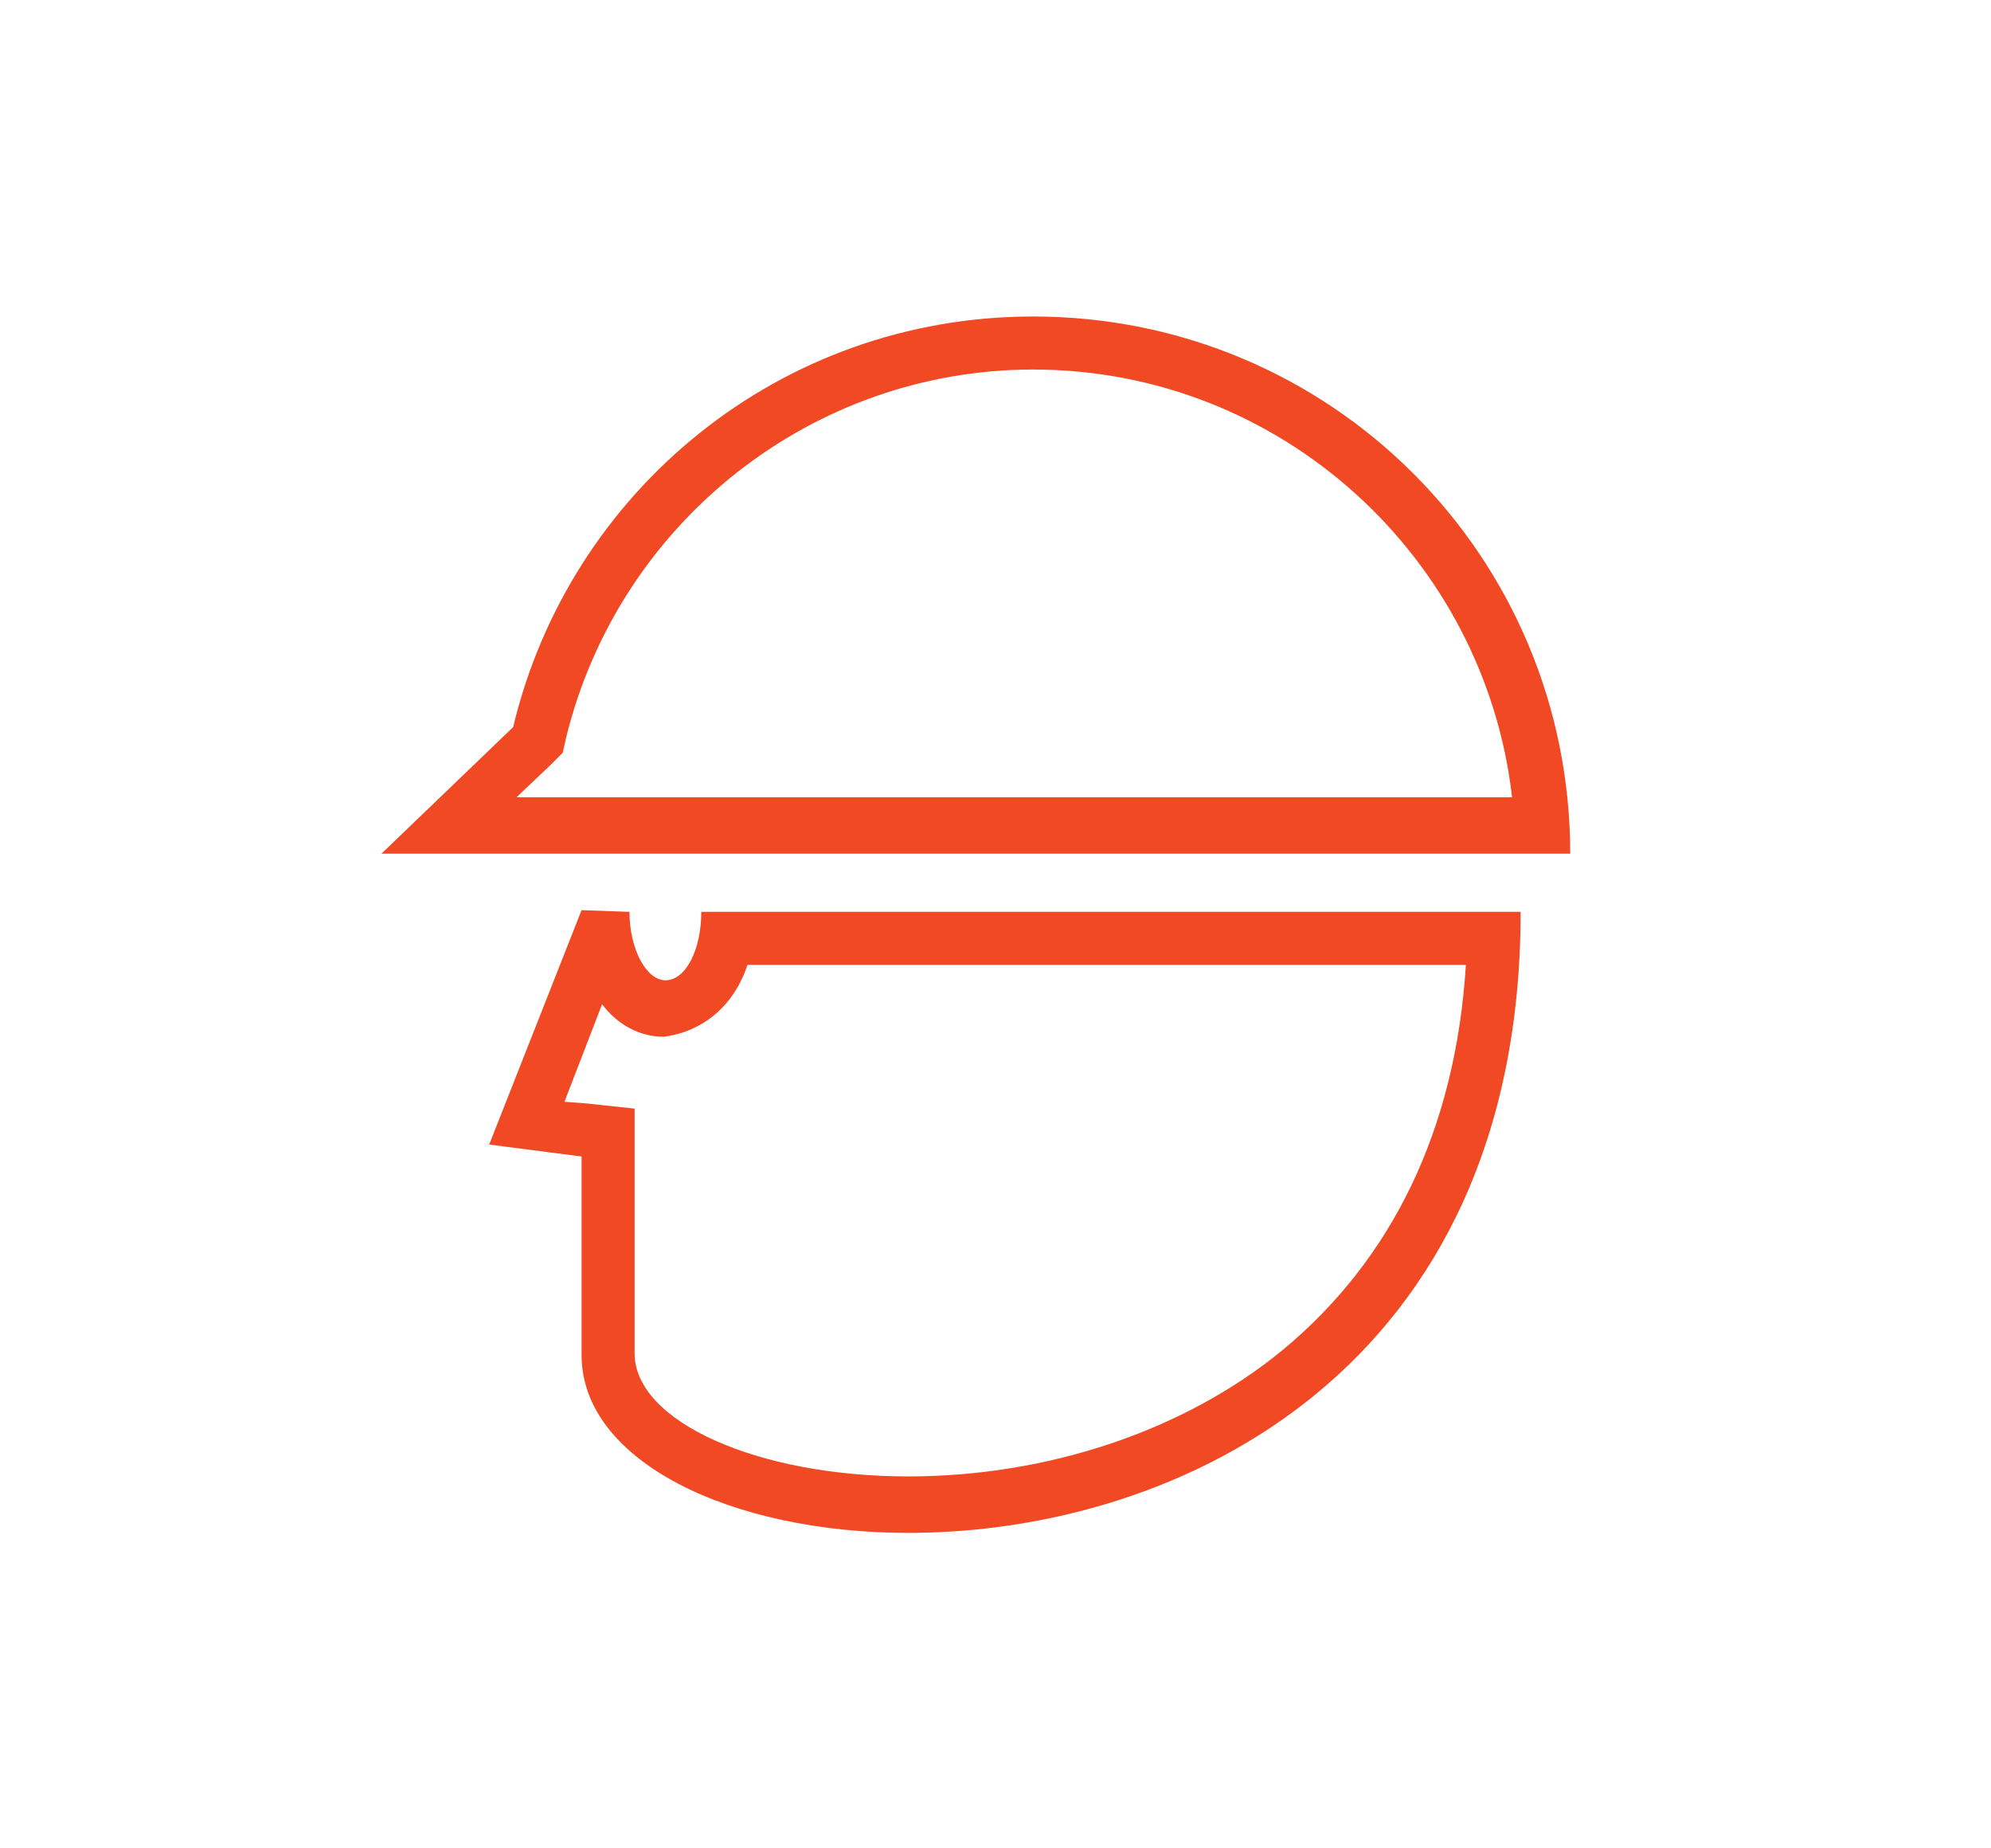
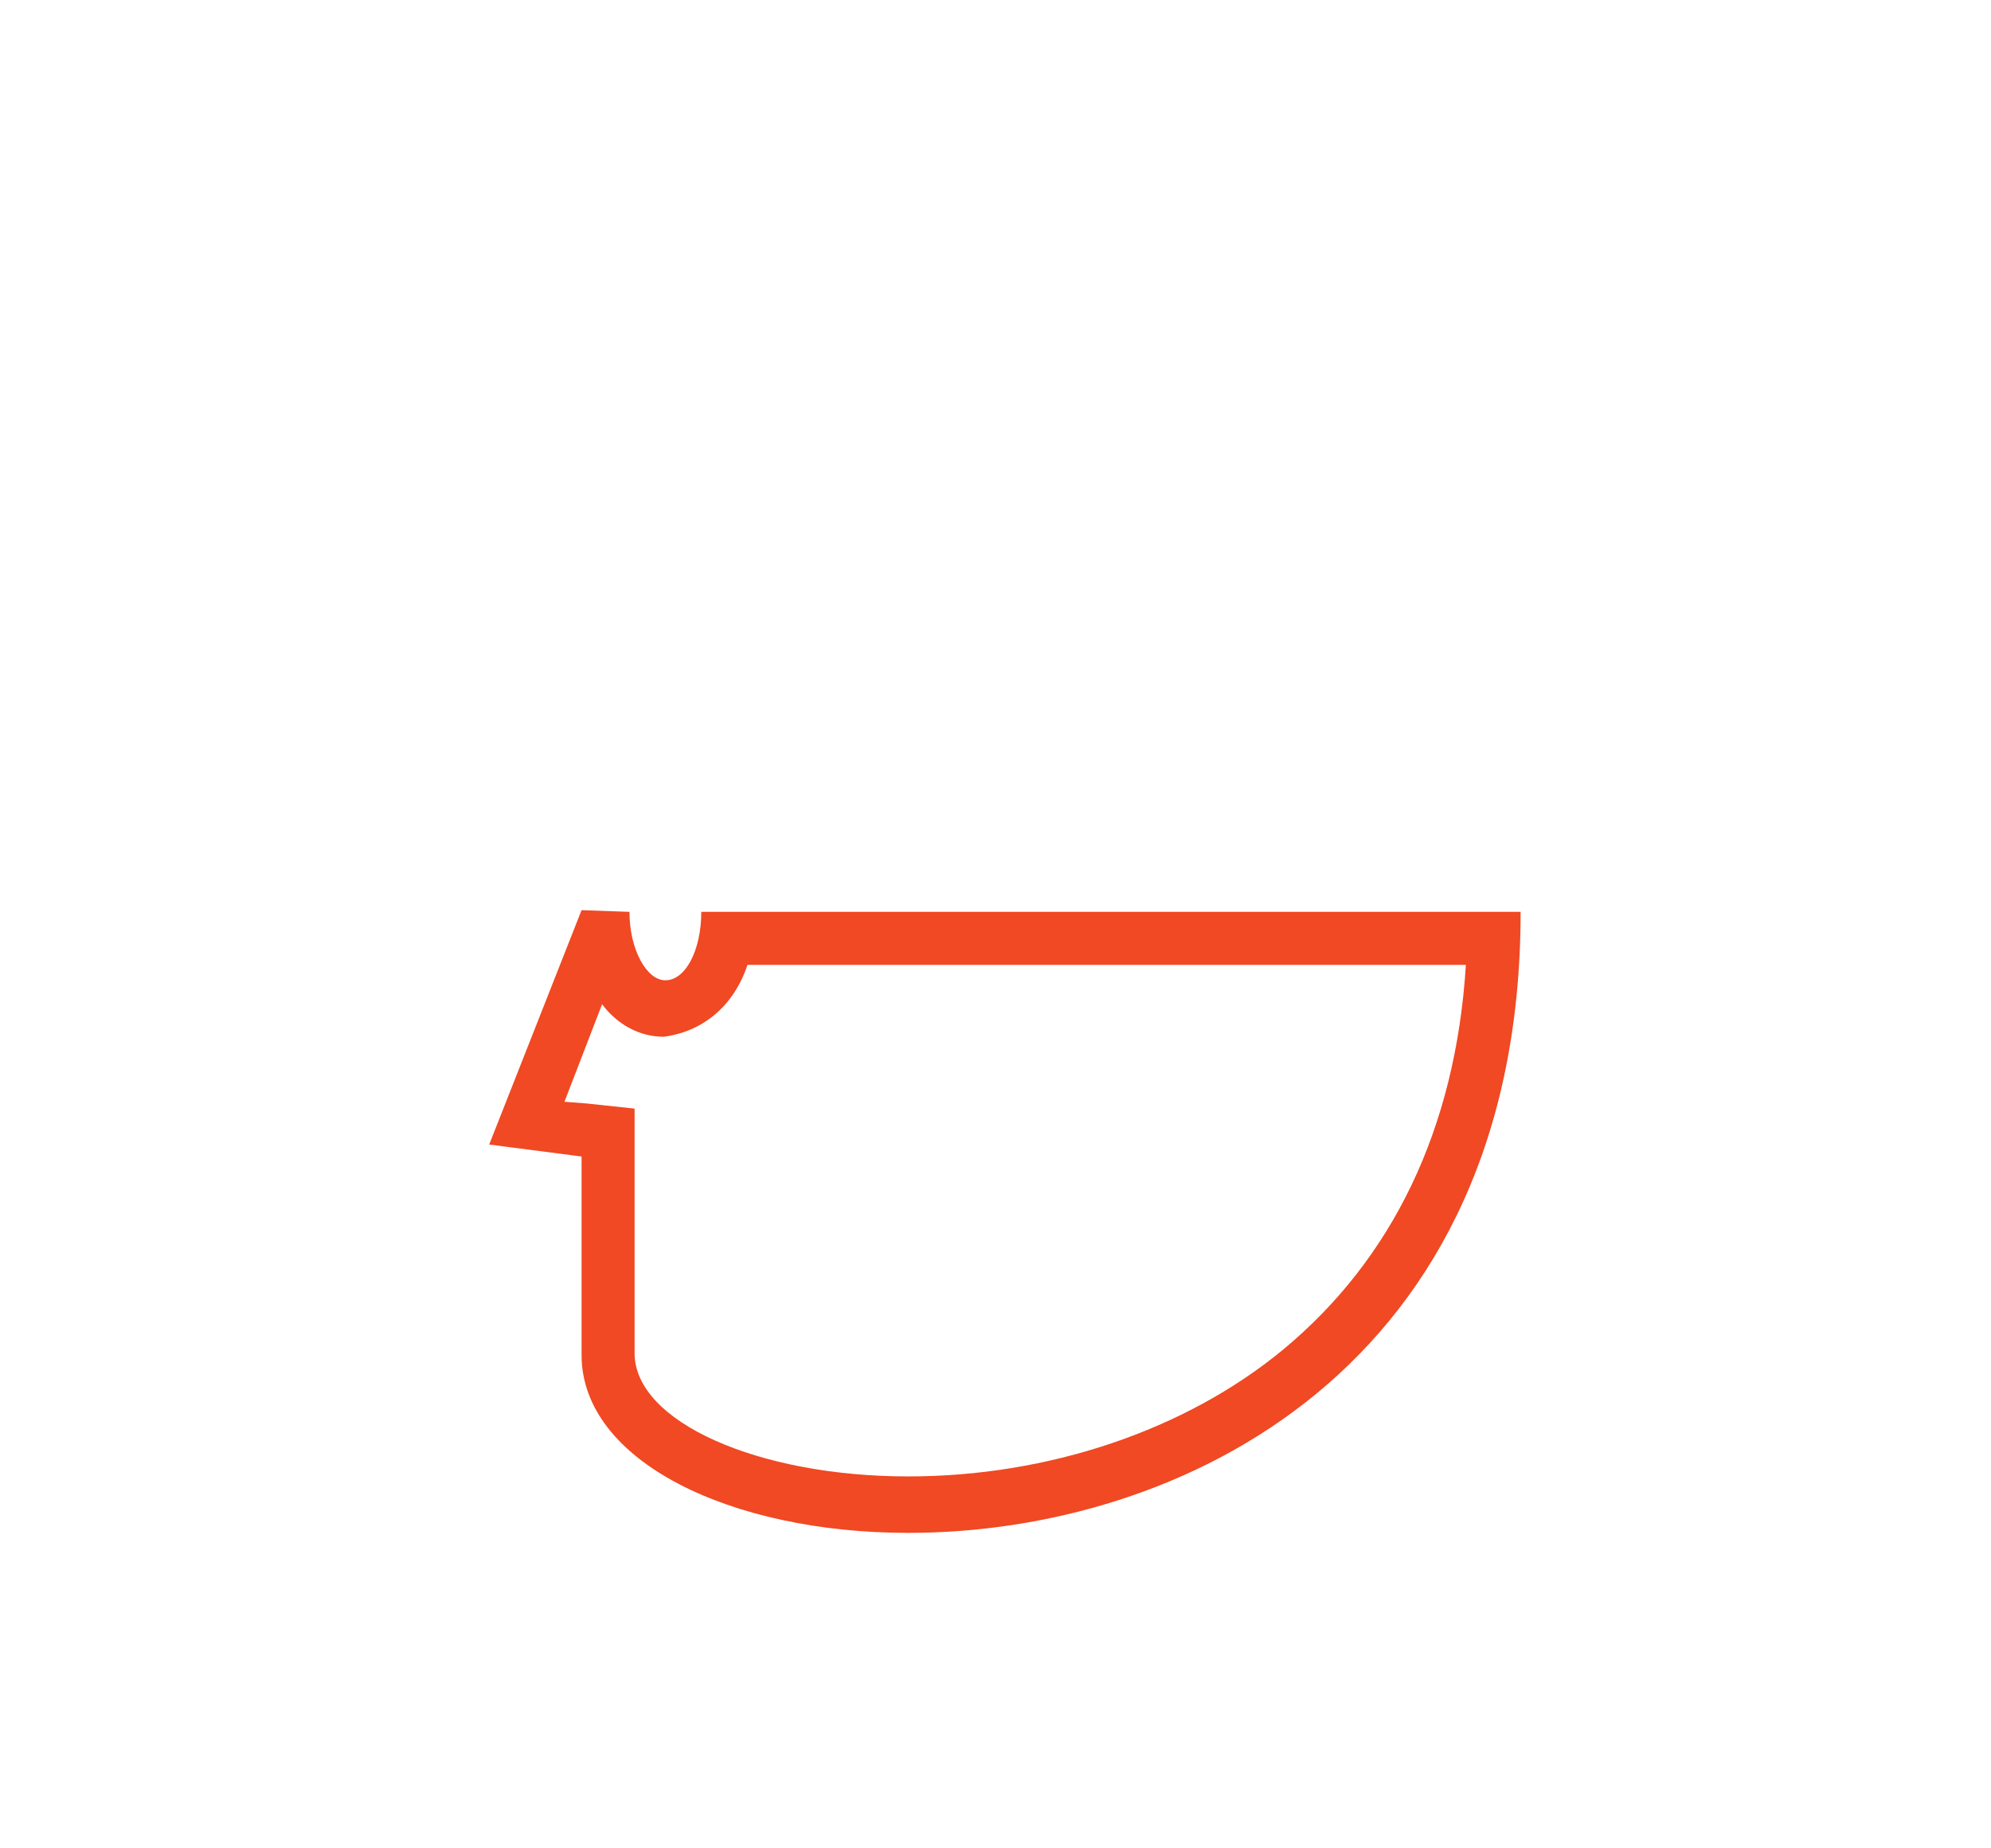
<svg xmlns="http://www.w3.org/2000/svg" version="1.1" id="Layer_1" x="0px" y="0px" viewBox="0 0 116.4 108" style="enable-background:new 0 0 116.4 108;" xml:space="preserve">
  <style type="text/css">
	.st0{fill:#F04923;}
</style>
  <g>
-     <path class="st0" d="M60.4,21.6c14.5,0,26.4,11,28,25H30.2l2-1.9l0.7-0.7l0.2-0.9C36.2,30.5,47.5,21.6,60.4,21.6 M60.4,18.5   c-14.8,0-27.1,10.2-30.4,24l-7.7,7.4h69.5C91.8,32.5,77.8,18.5,60.4,18.5L60.4,18.5z" />
    <path class="st0" d="M43.7,56.4h42c-0.6,9.6-4.3,17.2-10.7,22.5c-5.7,4.7-13.7,7.4-21.9,7.4c-8.8,0-16-3.2-16-7.2V67.6v-2.8   l-2.8-0.3l-1.3-0.1l2.2-5.7c0.9,1.2,2.2,1.9,3.6,1.9C41.1,60.3,42.9,58.8,43.7,56.4 M34,53.2l-5.4,13.7l5.4,0.7v11.6   c0,6.2,8.7,10.4,19.1,10.4c15.9,0,35.8-9.6,35.8-36.3H41c0,2.2-0.9,4-2.1,4c-1.1,0-2.1-1.8-2.1-4L34,53.2L34,53.2z" />
  </g>
</svg>